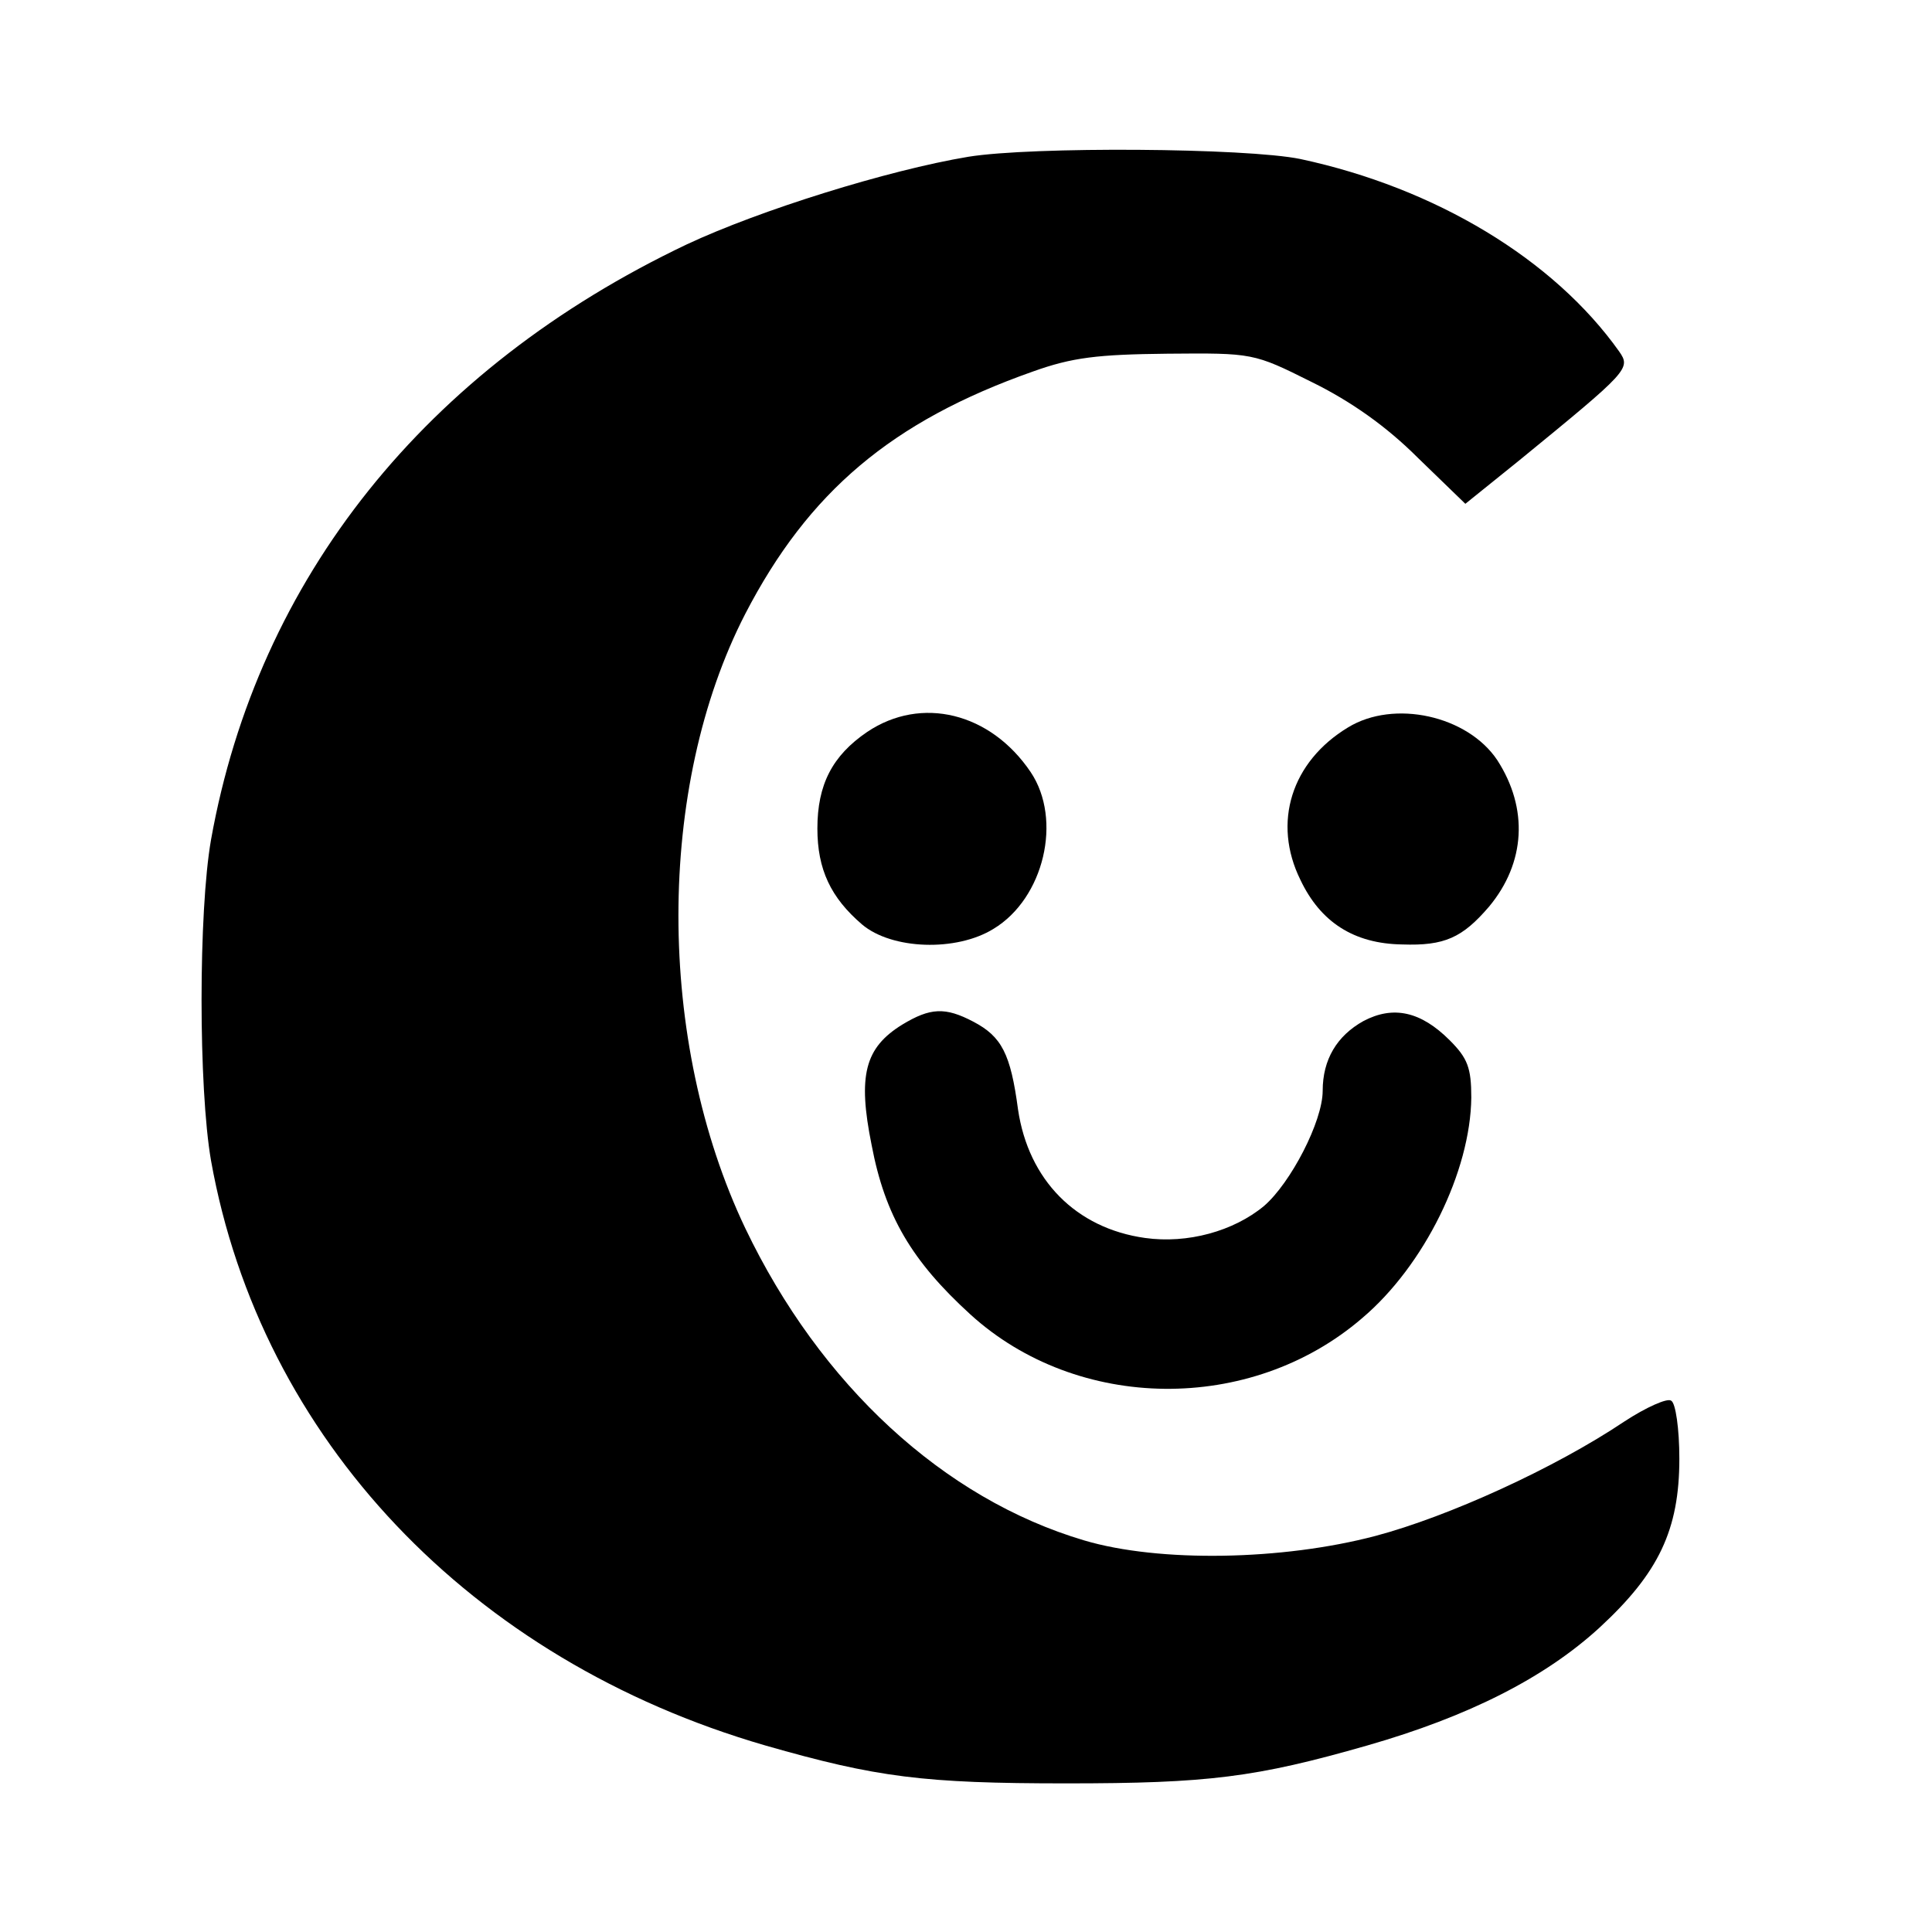
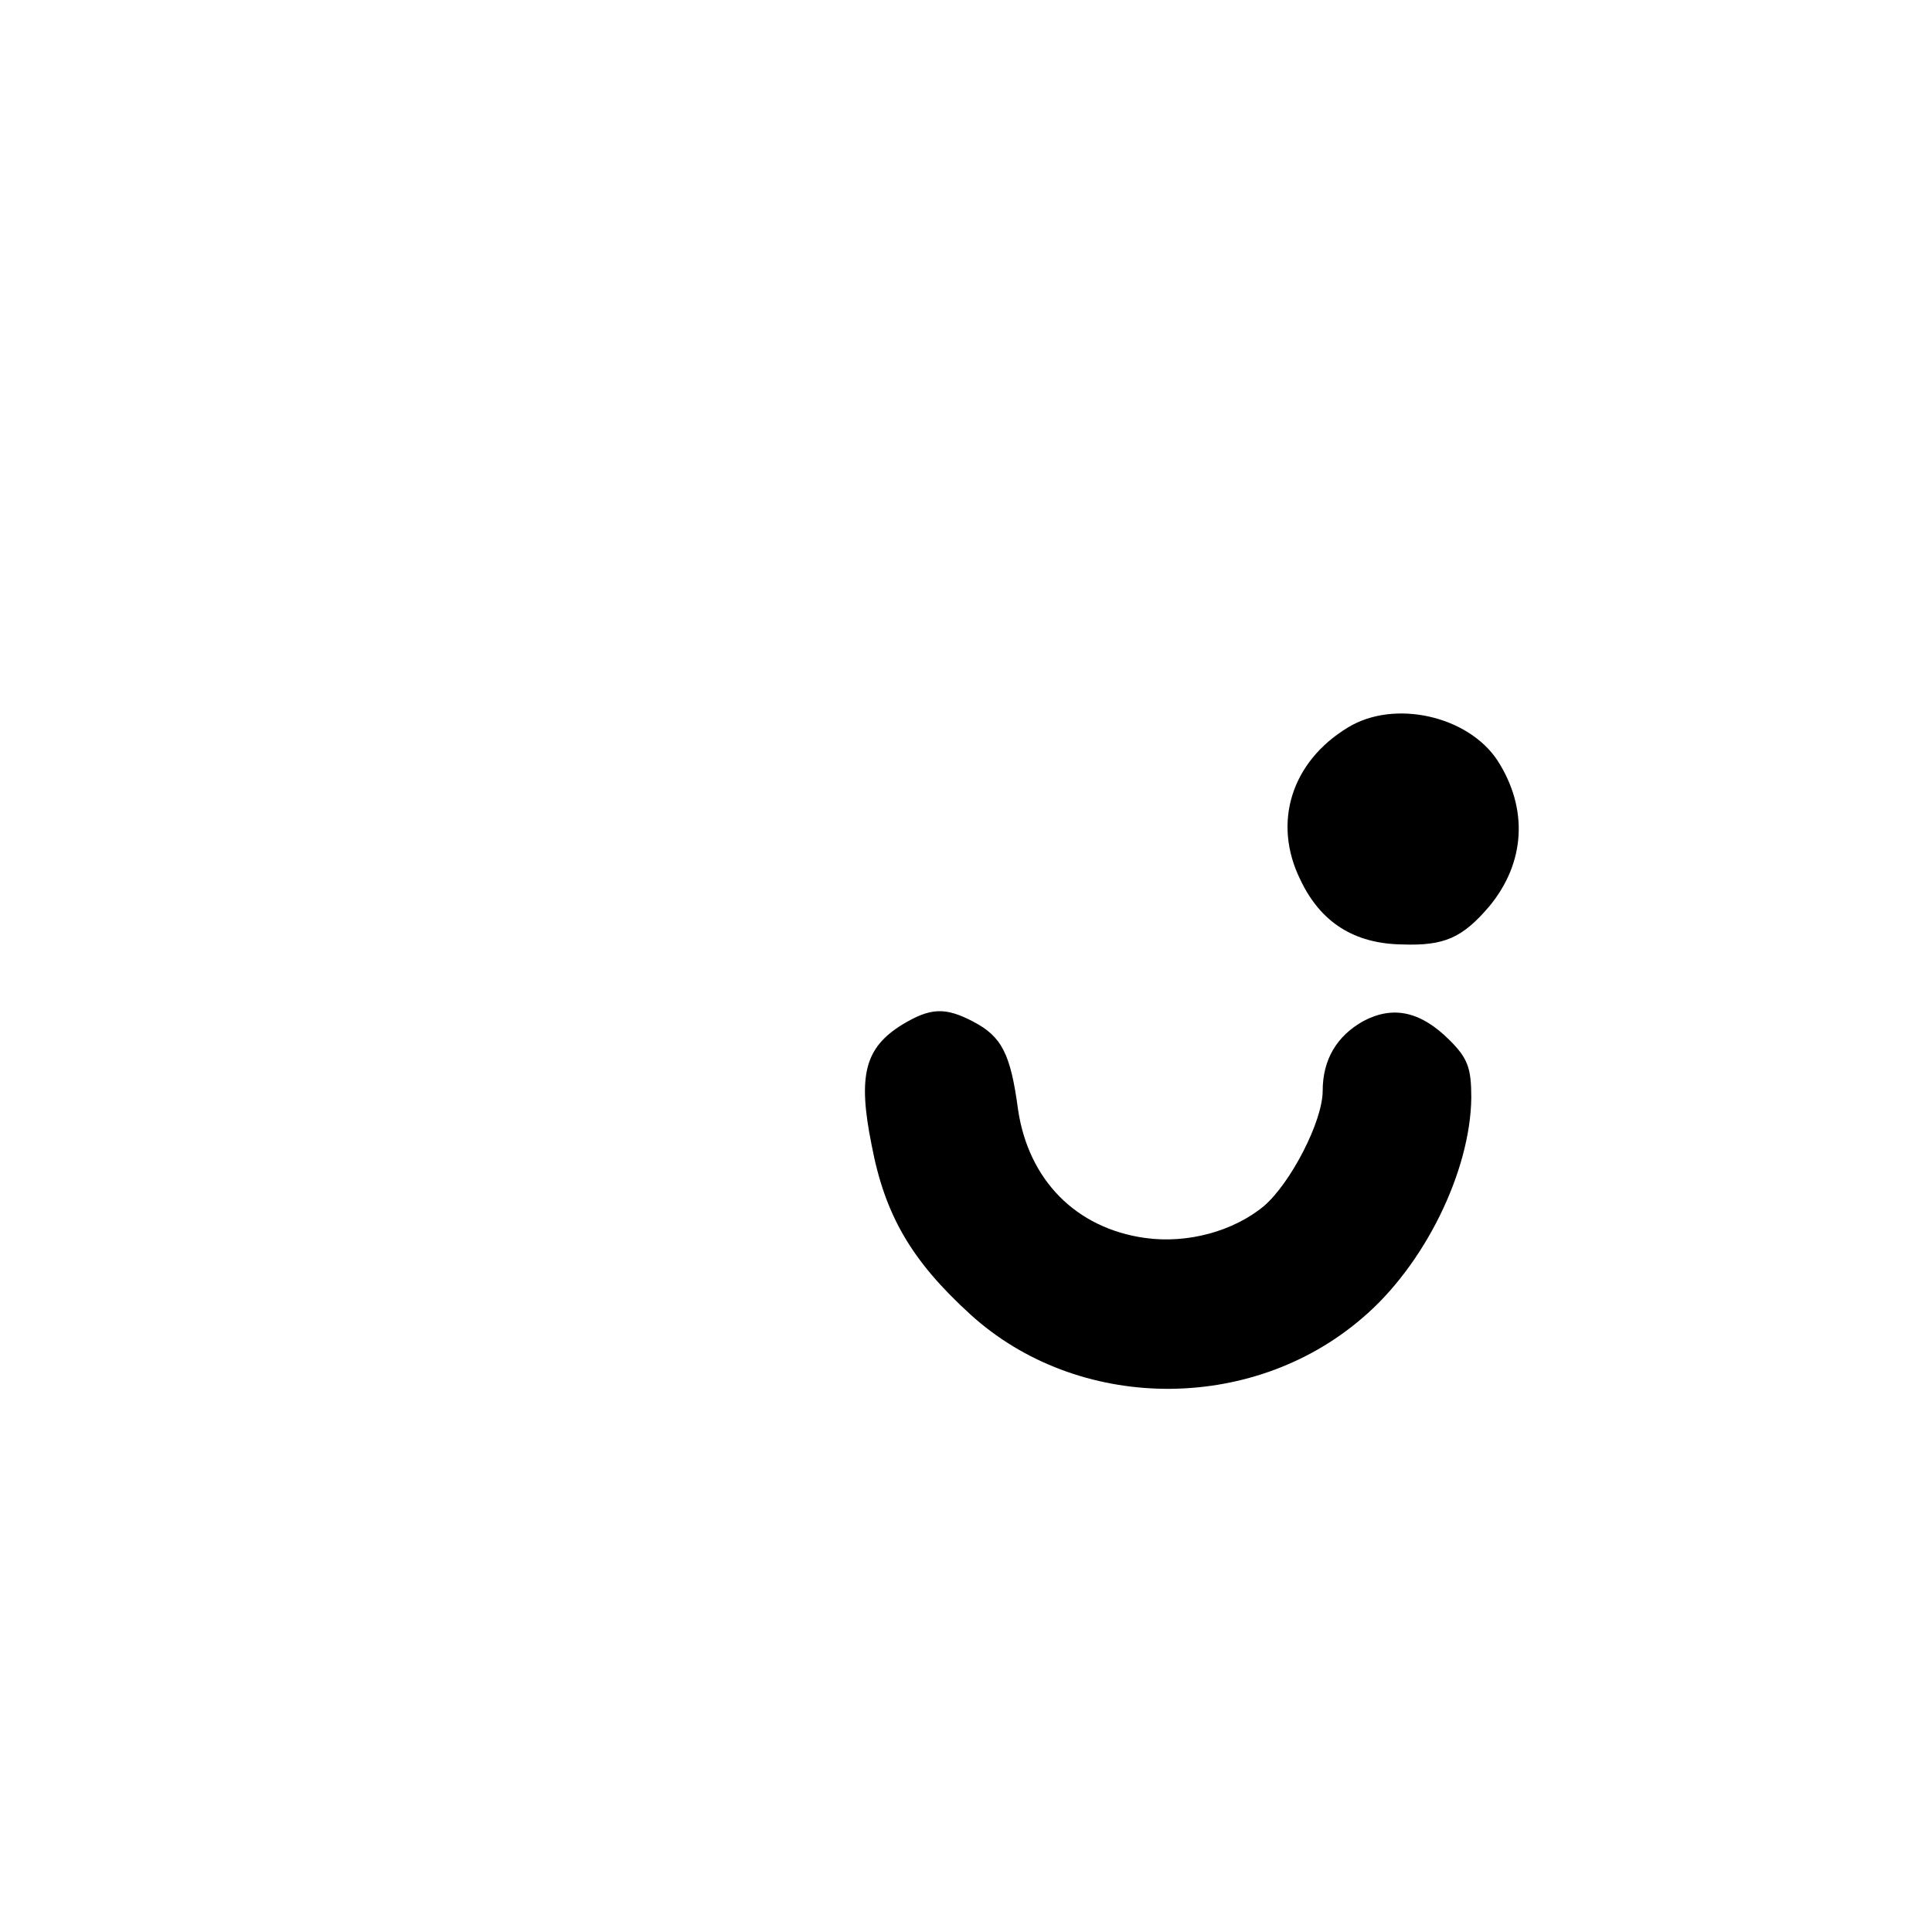
<svg xmlns="http://www.w3.org/2000/svg" version="1.0" width="260pt" height="260pt" viewBox="0 0 260 260" preserveAspectRatio="xMidYMid meet">
  <g transform="translate(0,260) scale(0.1,-0.1)" fill="#000000" stroke="none">
-     <path d="M1303 2389 c-108 -18 -281 -72 -379 -118 -351 -167 -577 -449 -640 -801 -17 -97 -17 -334 0 -432 67 -374 349 -672 746 -787 150 -43 213 -51 405 -51 191 0 255 8 405 51 136 39 239 91 313 159 79 73 107 131 107 227 0 40 -5 75 -11 78 -5 4 -34 -9 -63 -28 -94 -63 -237 -128 -335 -154 -125 -33 -291 -36 -392 -6 -189 56 -355 209 -456 420 -120 252 -120 594 0 827 85 164 197 259 387 326 53 19 87 23 181 24 115 1 116 1 194 -38 53 -26 101 -60 143 -102 l64 -62 72 58 c148 121 151 124 135 147 -88 124 -247 220 -429 259 -73 15 -361 17 -447 3z" />
-     <path d="M1167 1615 c-47 -32 -67 -71 -67 -130 0 -55 18 -93 60 -129 40 -34 127 -37 177 -6 68 41 93 147 50 211 -54 80 -147 103 -220 54z" />
    <path d="M1814 1621 c-76 -46 -102 -128 -64 -205 27 -57 72 -86 137 -87 57 -2 81 9 117 51 49 59 53 132 11 197 -40 60 -139 82 -201 44z" />
    <path d="M1214 1221 c-50 -31 -60 -68 -41 -162 18 -95 54 -156 133 -228 144 -131 377 -134 527 -5 84 71 146 198 147 297 0 40 -5 53 -29 77 -39 39 -76 47 -116 26 -36 -20 -55 -52 -55 -94 0 -41 -43 -124 -79 -155 -41 -34 -103 -51 -160 -43 -93 13 -157 78 -171 173 -10 75 -22 98 -60 118 -38 20 -58 19 -96 -4z" />
  </g>
</svg>